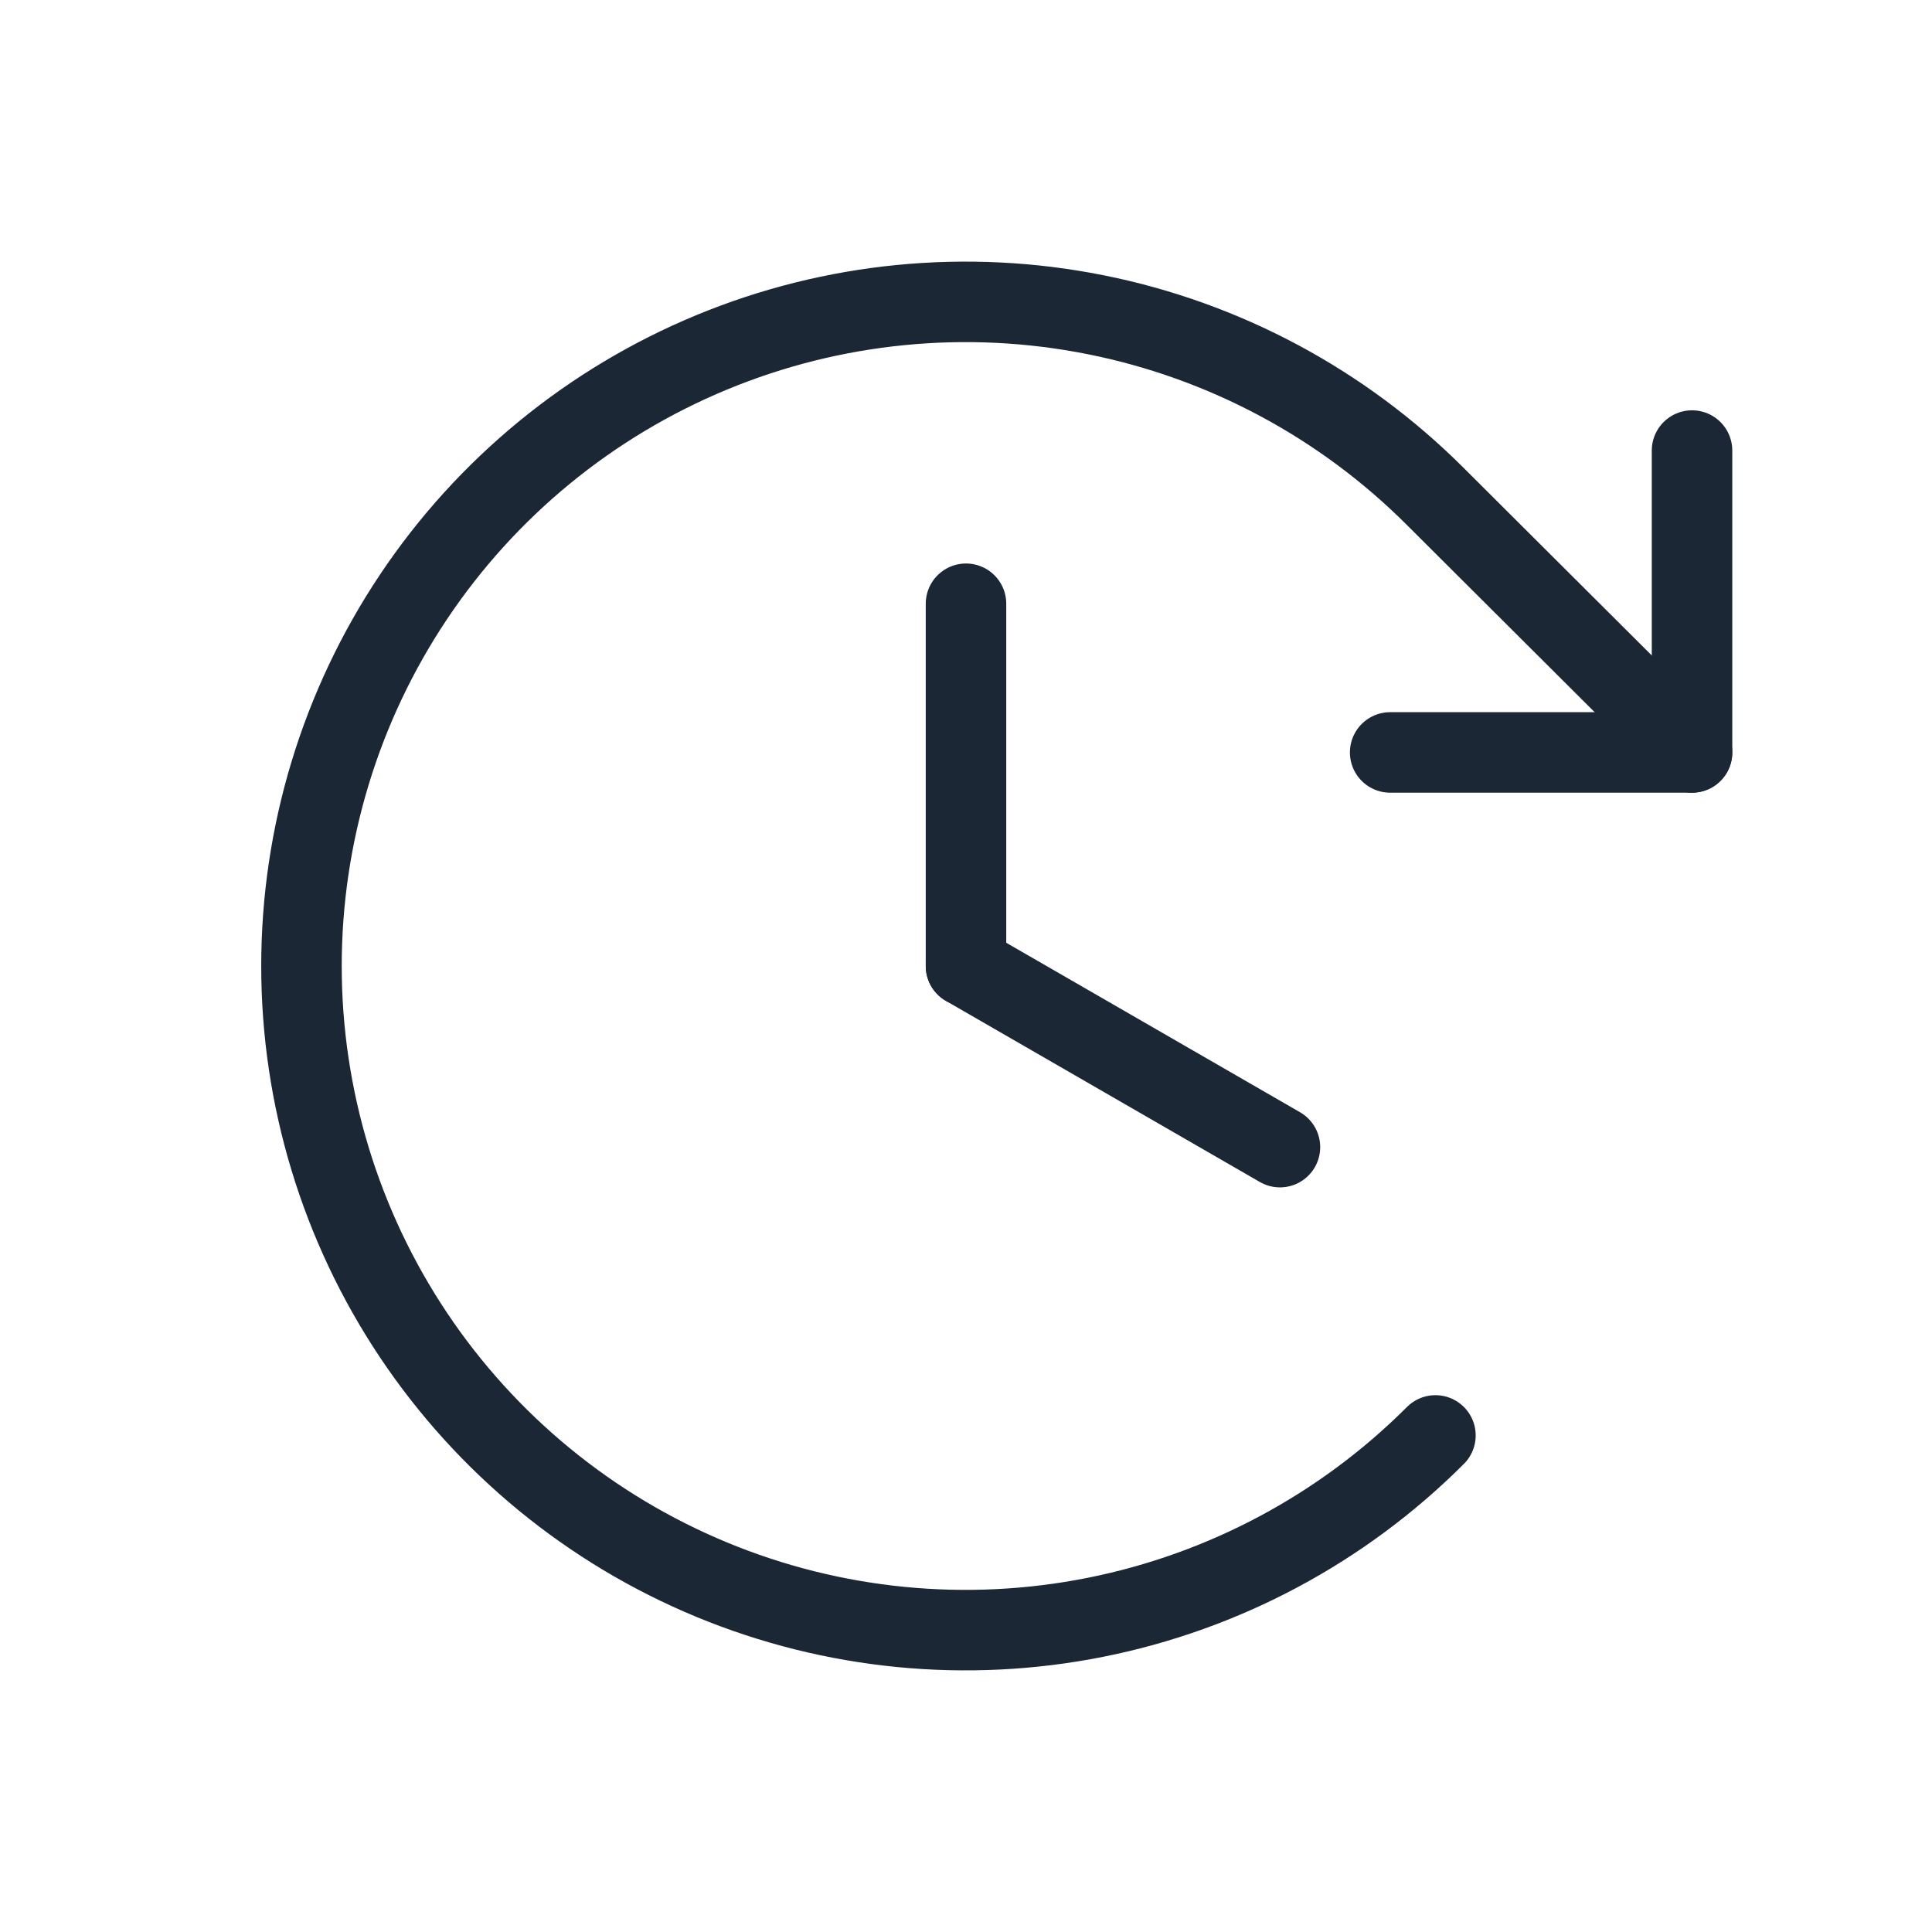
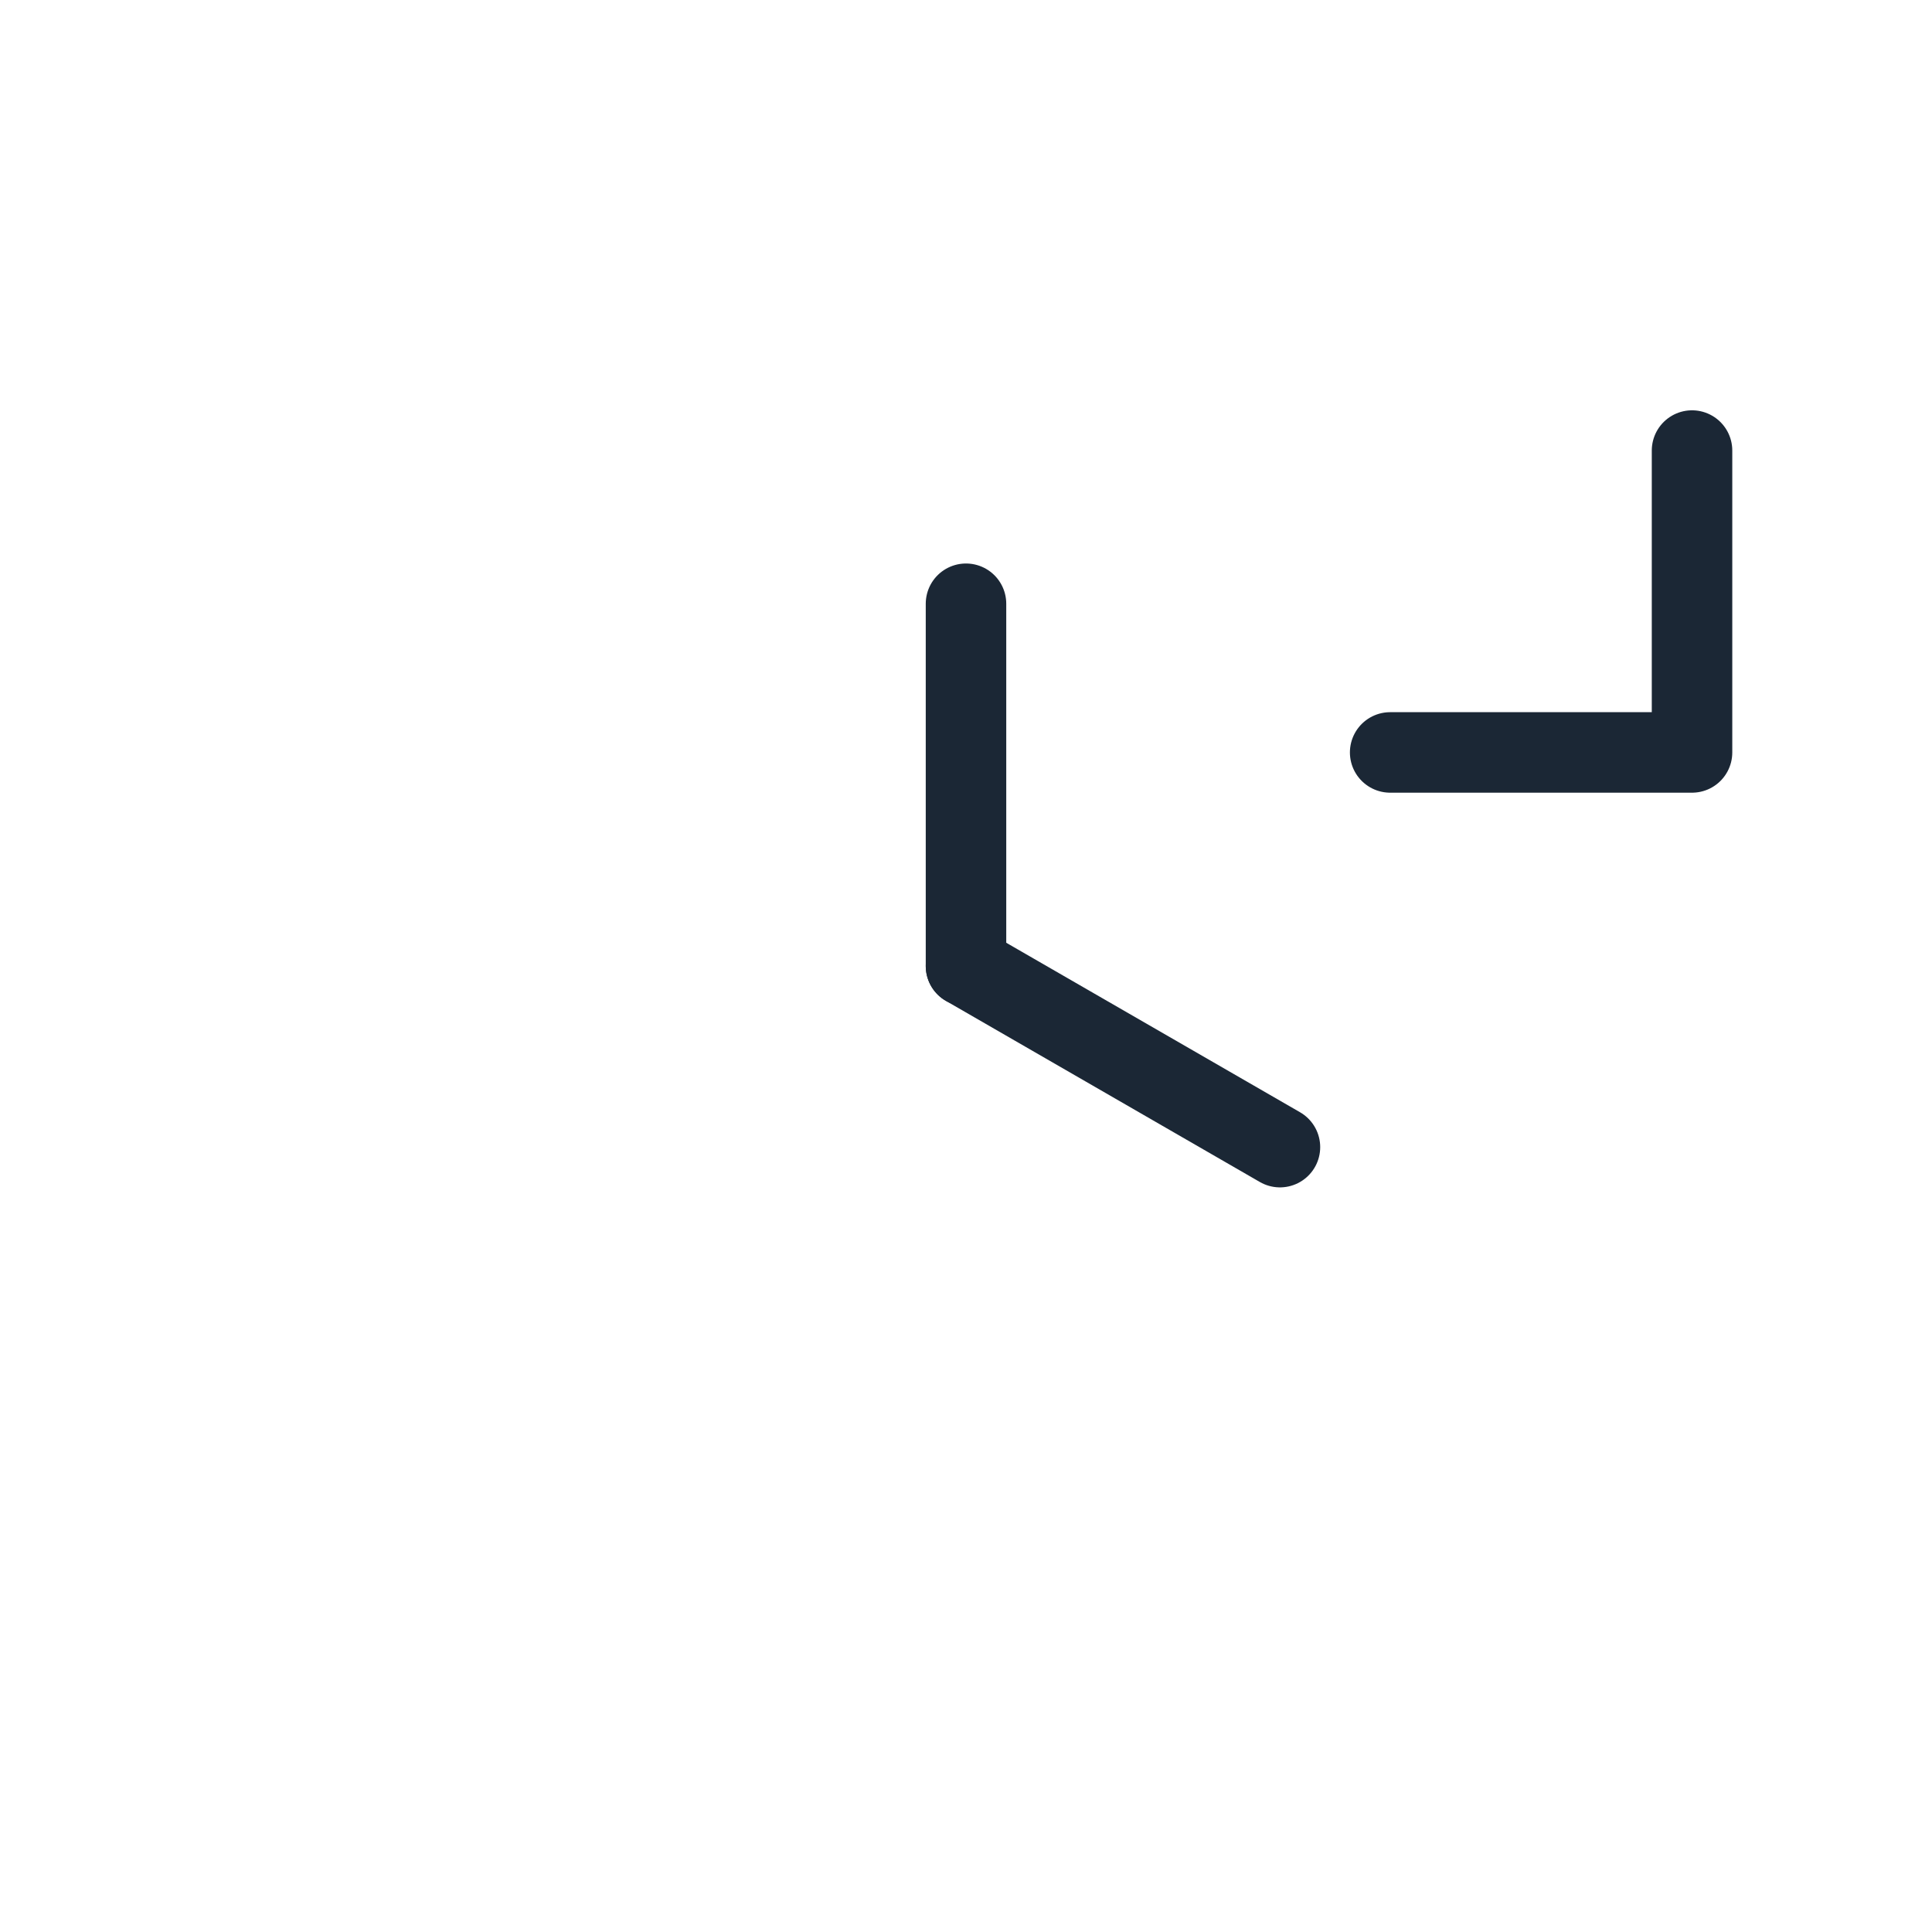
<svg xmlns="http://www.w3.org/2000/svg" width="48" height="48" viewBox="0 0 48 48" fill="none">
  <path d="M24 15V24" stroke="#1B2735" stroke-width="2" stroke-linecap="round" stroke-linejoin="round" />
  <path d="M31.8 28.5L24 24" stroke="#1B2735" stroke-width="2" stroke-linecap="round" stroke-linejoin="round" />
  <path d="M34.538 18.694H42.038V11.194" stroke="#1B2735" stroke-width="2" stroke-linecap="round" stroke-linejoin="round" />
-   <path d="M35.663 35.663C33.355 37.971 30.416 39.544 27.214 40.182C24.013 40.82 20.695 40.494 17.679 39.245C14.664 37.997 12.086 35.882 10.272 33.168C8.459 30.455 7.49 27.264 7.49 24C7.49 20.736 8.459 17.545 10.272 14.832C12.086 12.118 14.664 10.003 17.679 8.755C20.695 7.506 24.013 7.18 27.214 7.818C30.416 8.456 33.355 10.029 35.663 12.338L42.038 18.694" stroke="#1B2735" stroke-width="2" stroke-linecap="round" stroke-linejoin="round" />
</svg>